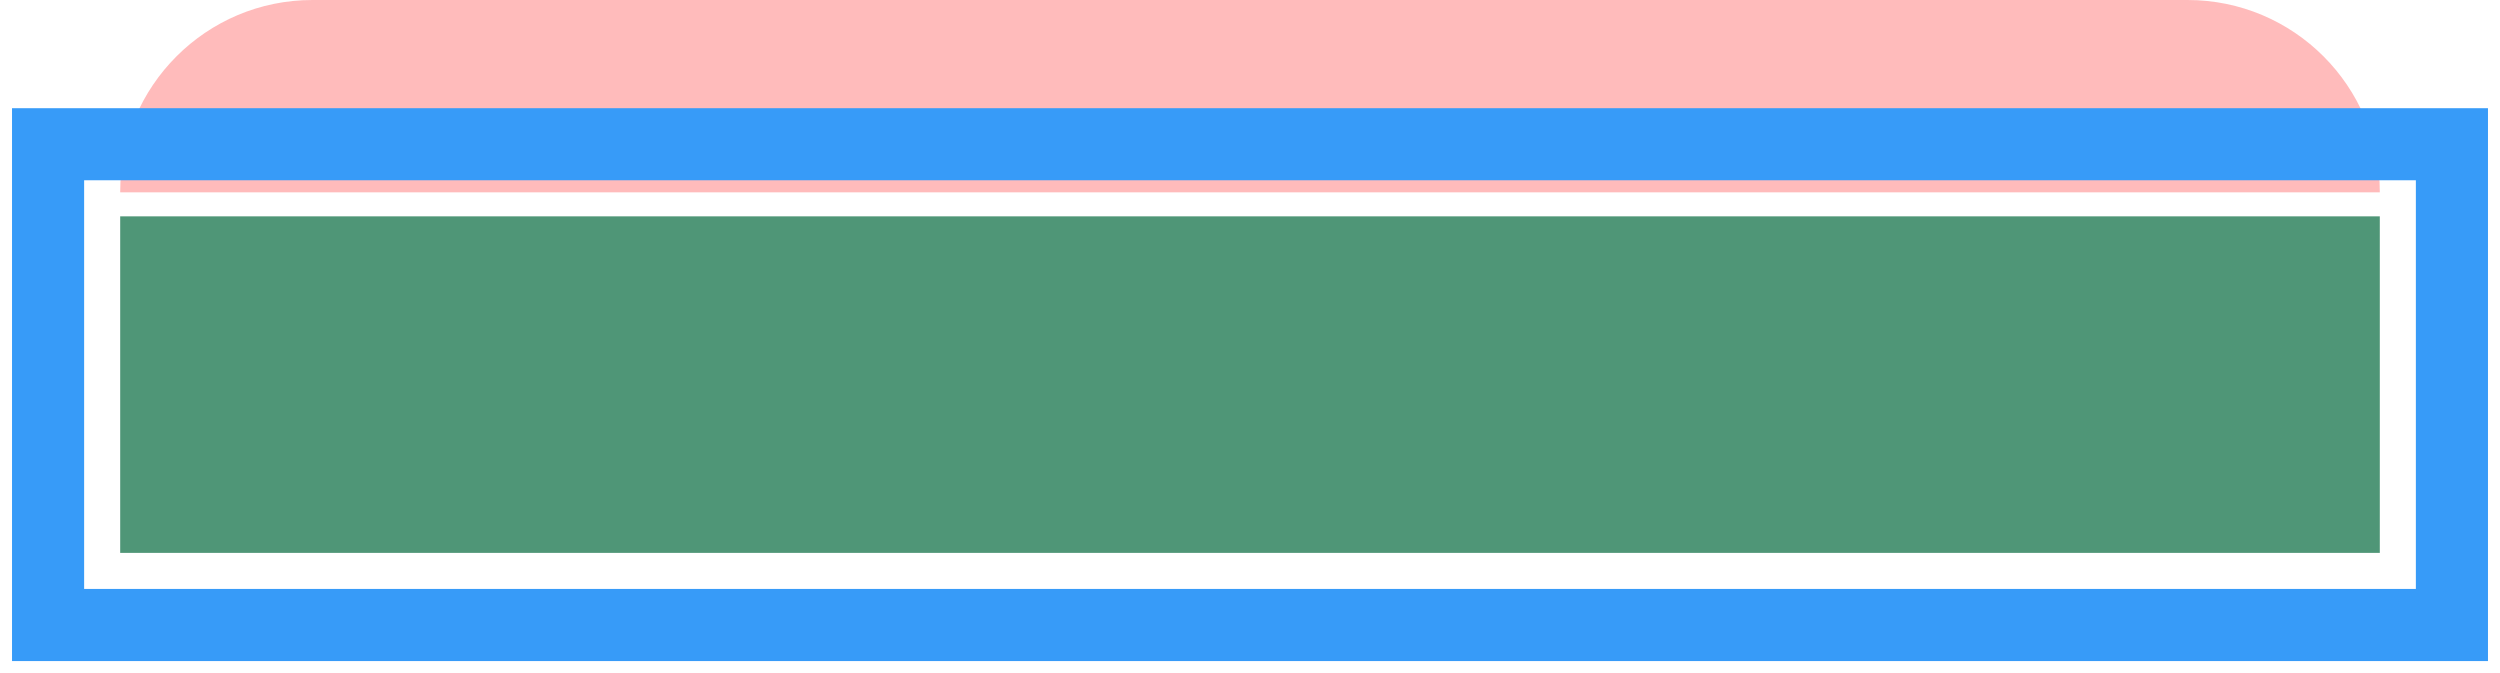
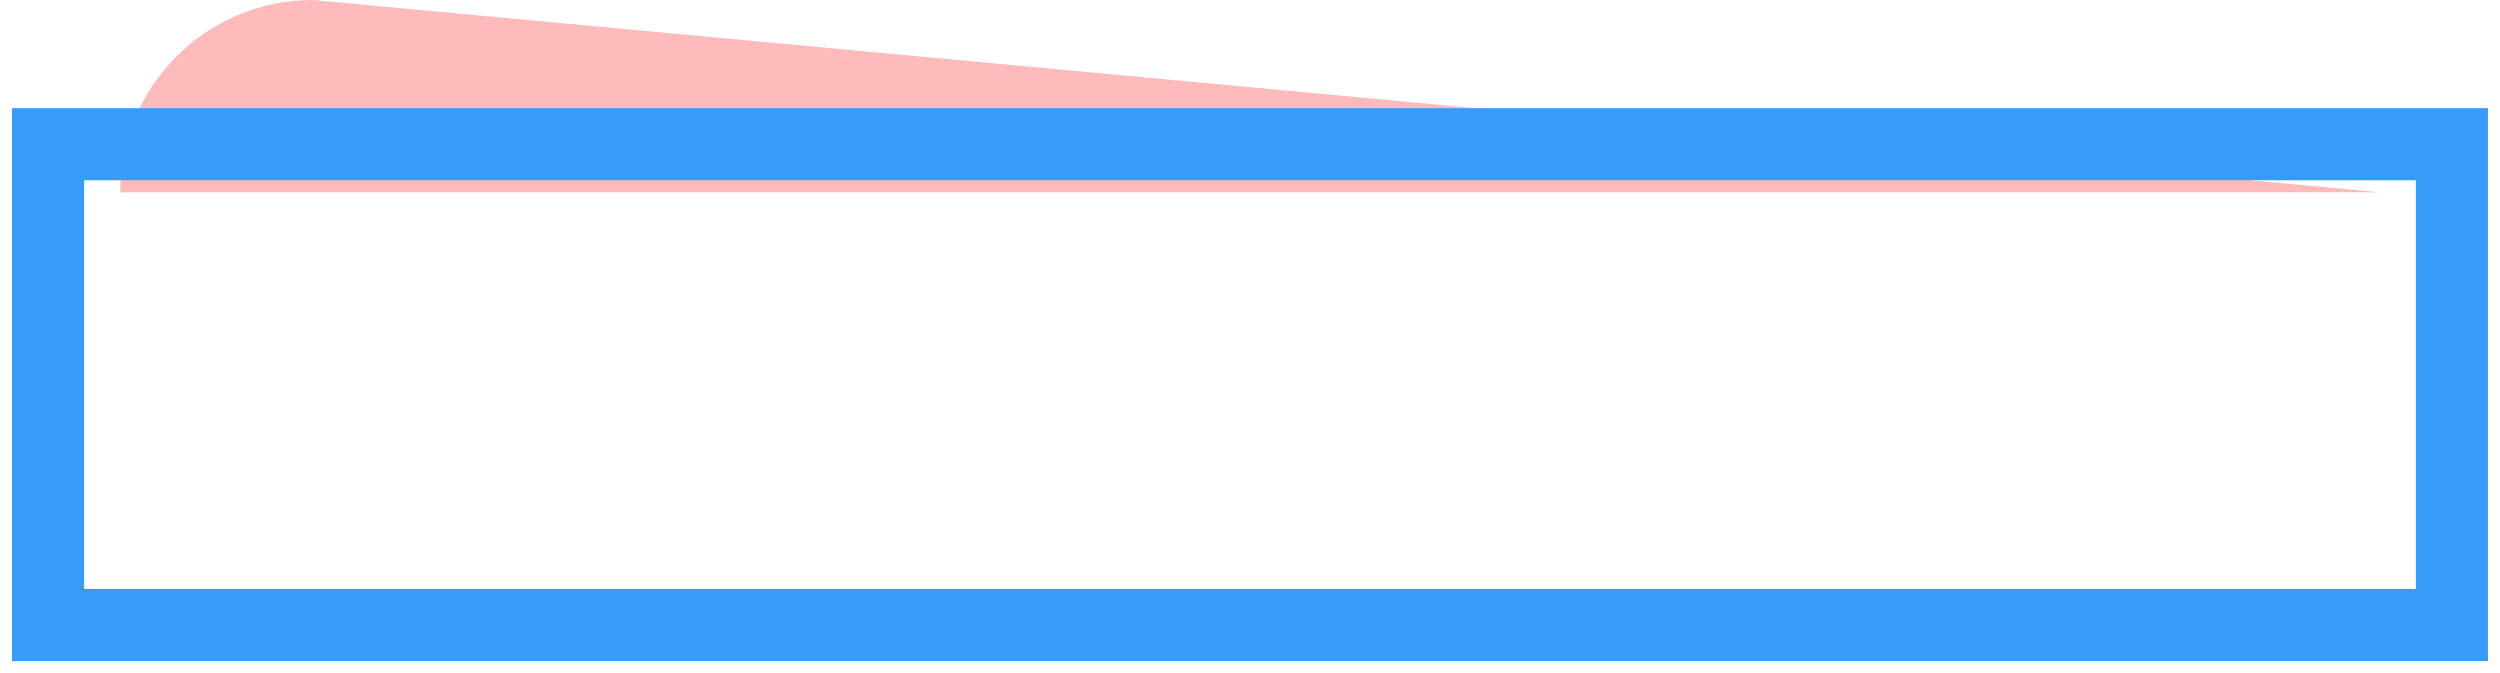
<svg xmlns="http://www.w3.org/2000/svg" width="104" height="28" viewBox="0 0 104 28" fill="none">
-   <rect x="4.5" y="8.5" width="95" height="15" fill="#4F9677" stroke="white" />
  <g filter="url(#filter0_i_7742_12568)">
-     <path d="M5 8L99 8C99 3.582 95.418 0 91 0L13 0C8.582 0 5 3.582 5 8Z" fill="#FFBBBB" />
+     <path d="M5 8L99 8L13 0C8.582 0 5 3.582 5 8Z" fill="#FFBBBB" />
  </g>
  <rect x="102" y="6" width="20" height="100" transform="rotate(90 102 6)" stroke="#379BF8" stroke-width="3" />
  <defs>
    <filter id="filter0_i_7742_12568" x="5" y="0" width="94" height="8" filterUnits="userSpaceOnUse" color-interpolation-filters="sRGB">
      <feFlood flood-opacity="0" result="BackgroundImageFix" />
      <feBlend mode="normal" in="SourceGraphic" in2="BackgroundImageFix" result="shape" />
      <feColorMatrix in="SourceAlpha" type="matrix" values="0 0 0 0 0 0 0 0 0 0 0 0 0 0 0 0 0 0 127 0" result="hardAlpha" />
      <feOffset />
      <feGaussianBlur stdDeviation="5" />
      <feComposite in2="hardAlpha" operator="arithmetic" k2="-1" k3="1" />
      <feColorMatrix type="matrix" values="0 0 0 0 1 0 0 0 0 1 0 0 0 0 1 0 0 0 0.9 0" />
      <feBlend mode="normal" in2="shape" result="effect1_innerShadow_7742_12568" />
    </filter>
  </defs>
</svg>